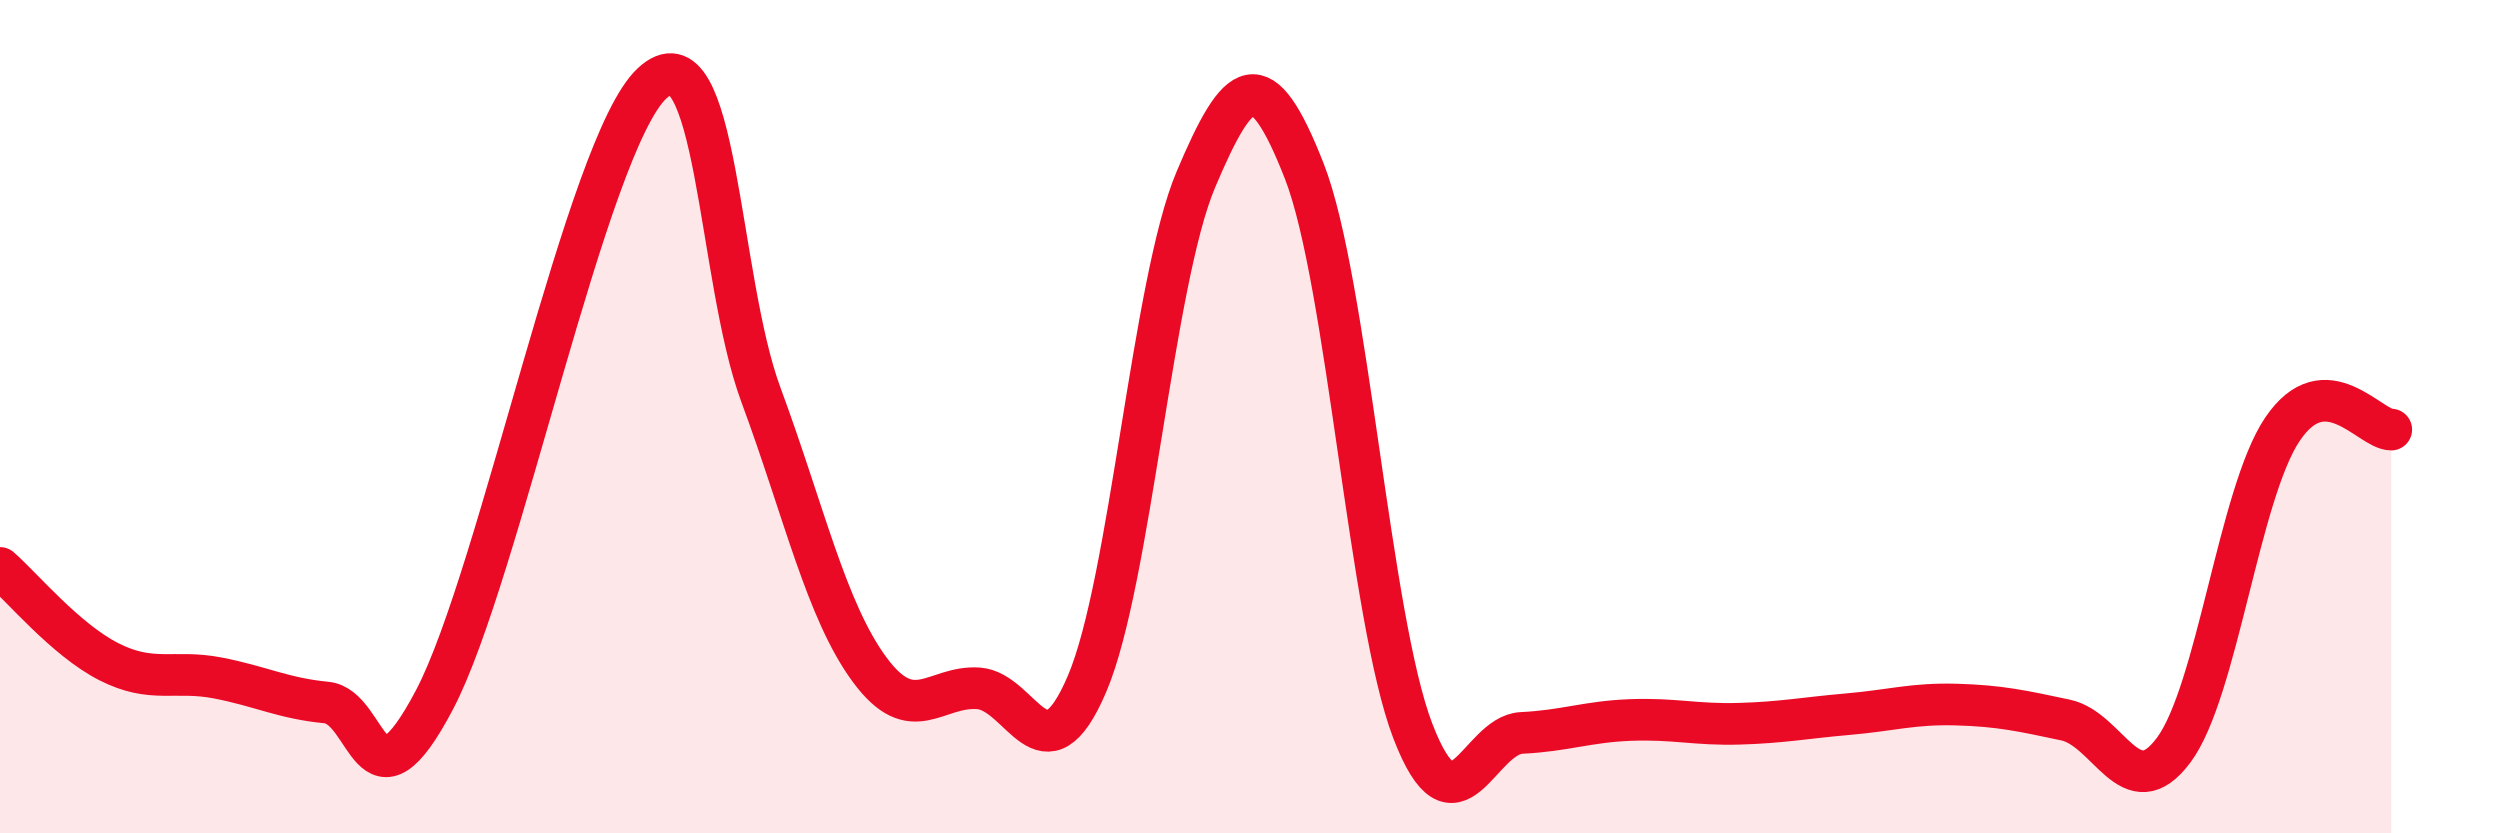
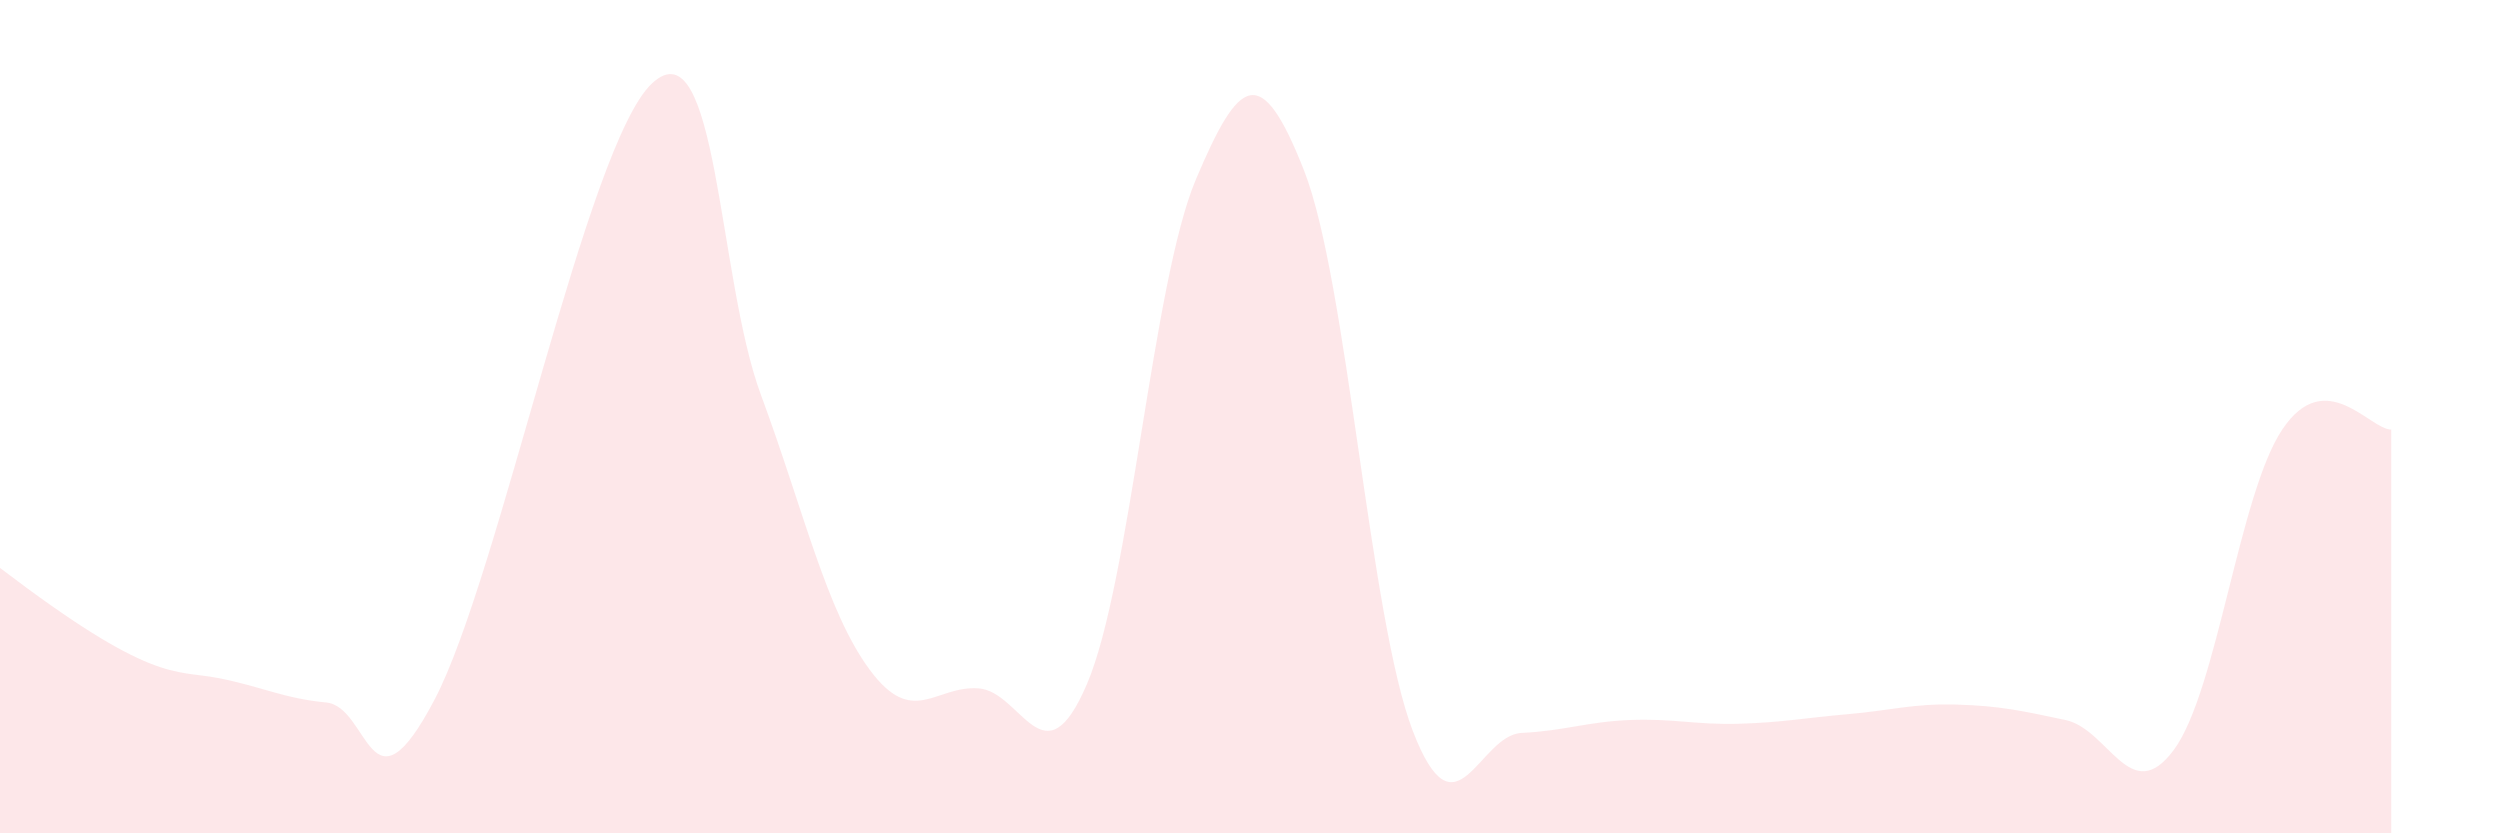
<svg xmlns="http://www.w3.org/2000/svg" width="60" height="20" viewBox="0 0 60 20">
-   <path d="M 0,13.63 C 0.52,14.08 1.57,15.35 2.61,15.88 C 3.65,16.41 4.18,16.07 5.22,16.27 C 6.26,16.47 6.79,16.76 7.83,16.86 C 8.87,16.96 8.87,19.76 10.43,16.79 C 11.99,13.82 14.08,3.46 15.65,2 C 17.22,0.54 17.22,6.66 18.26,9.47 C 19.3,12.28 19.83,14.66 20.87,16.07 C 21.91,17.48 22.44,16.45 23.48,16.52 C 24.52,16.59 25.05,18.85 26.09,16.41 C 27.13,13.97 27.66,6.77 28.7,4.31 C 29.74,1.85 30.26,1.45 31.3,4.1 C 32.34,6.75 32.87,14.85 33.91,17.55 C 34.95,20.25 35.48,17.64 36.52,17.59 C 37.56,17.54 38.09,17.32 39.13,17.28 C 40.17,17.24 40.7,17.4 41.74,17.37 C 42.78,17.34 43.31,17.23 44.35,17.14 C 45.39,17.05 45.92,16.88 46.96,16.91 C 48,16.94 48.53,17.06 49.57,17.28 C 50.61,17.5 51.13,19.4 52.17,18 C 53.21,16.6 53.74,11.84 54.78,10.3 C 55.82,8.76 56.87,10.31 57.39,10.31L57.39 20L0 20Z" fill="#EB0A25" opacity="0.1" stroke-linecap="round" stroke-linejoin="round" />
-   <path d="M 0,13.63 C 0.52,14.08 1.57,15.35 2.61,15.88 C 3.65,16.41 4.18,16.07 5.22,16.27 C 6.26,16.47 6.79,16.76 7.83,16.86 C 8.87,16.96 8.87,19.76 10.43,16.79 C 11.99,13.82 14.08,3.46 15.65,2 C 17.22,0.54 17.22,6.66 18.26,9.47 C 19.3,12.28 19.83,14.66 20.87,16.07 C 21.91,17.48 22.44,16.45 23.48,16.52 C 24.52,16.59 25.05,18.85 26.09,16.41 C 27.13,13.97 27.66,6.77 28.7,4.31 C 29.74,1.85 30.26,1.45 31.3,4.1 C 32.34,6.75 32.87,14.85 33.91,17.55 C 34.95,20.25 35.48,17.64 36.52,17.59 C 37.56,17.54 38.09,17.32 39.13,17.28 C 40.17,17.24 40.7,17.4 41.74,17.37 C 42.78,17.34 43.31,17.23 44.35,17.14 C 45.39,17.05 45.92,16.88 46.96,16.91 C 48,16.94 48.53,17.06 49.57,17.28 C 50.61,17.5 51.13,19.4 52.17,18 C 53.21,16.6 53.74,11.84 54.78,10.3 C 55.82,8.76 56.87,10.31 57.39,10.31" stroke="#EB0A25" stroke-width="1" fill="none" stroke-linecap="round" stroke-linejoin="round" />
+   <path d="M 0,13.63 C 3.65,16.41 4.18,16.07 5.22,16.27 C 6.26,16.47 6.79,16.76 7.83,16.86 C 8.87,16.96 8.87,19.76 10.43,16.79 C 11.99,13.82 14.08,3.46 15.65,2 C 17.22,0.54 17.22,6.66 18.26,9.47 C 19.3,12.28 19.83,14.66 20.87,16.07 C 21.91,17.48 22.44,16.45 23.48,16.52 C 24.52,16.59 25.05,18.85 26.09,16.41 C 27.13,13.97 27.66,6.77 28.7,4.31 C 29.74,1.85 30.26,1.45 31.3,4.1 C 32.34,6.75 32.87,14.85 33.91,17.55 C 34.95,20.25 35.48,17.64 36.52,17.59 C 37.56,17.54 38.09,17.32 39.13,17.28 C 40.17,17.24 40.7,17.4 41.74,17.37 C 42.78,17.34 43.31,17.23 44.35,17.14 C 45.39,17.05 45.92,16.88 46.96,16.91 C 48,16.94 48.53,17.06 49.57,17.28 C 50.61,17.5 51.13,19.4 52.17,18 C 53.21,16.6 53.74,11.84 54.78,10.3 C 55.82,8.76 56.87,10.31 57.39,10.31L57.39 20L0 20Z" fill="#EB0A25" opacity="0.1" stroke-linecap="round" stroke-linejoin="round" />
</svg>